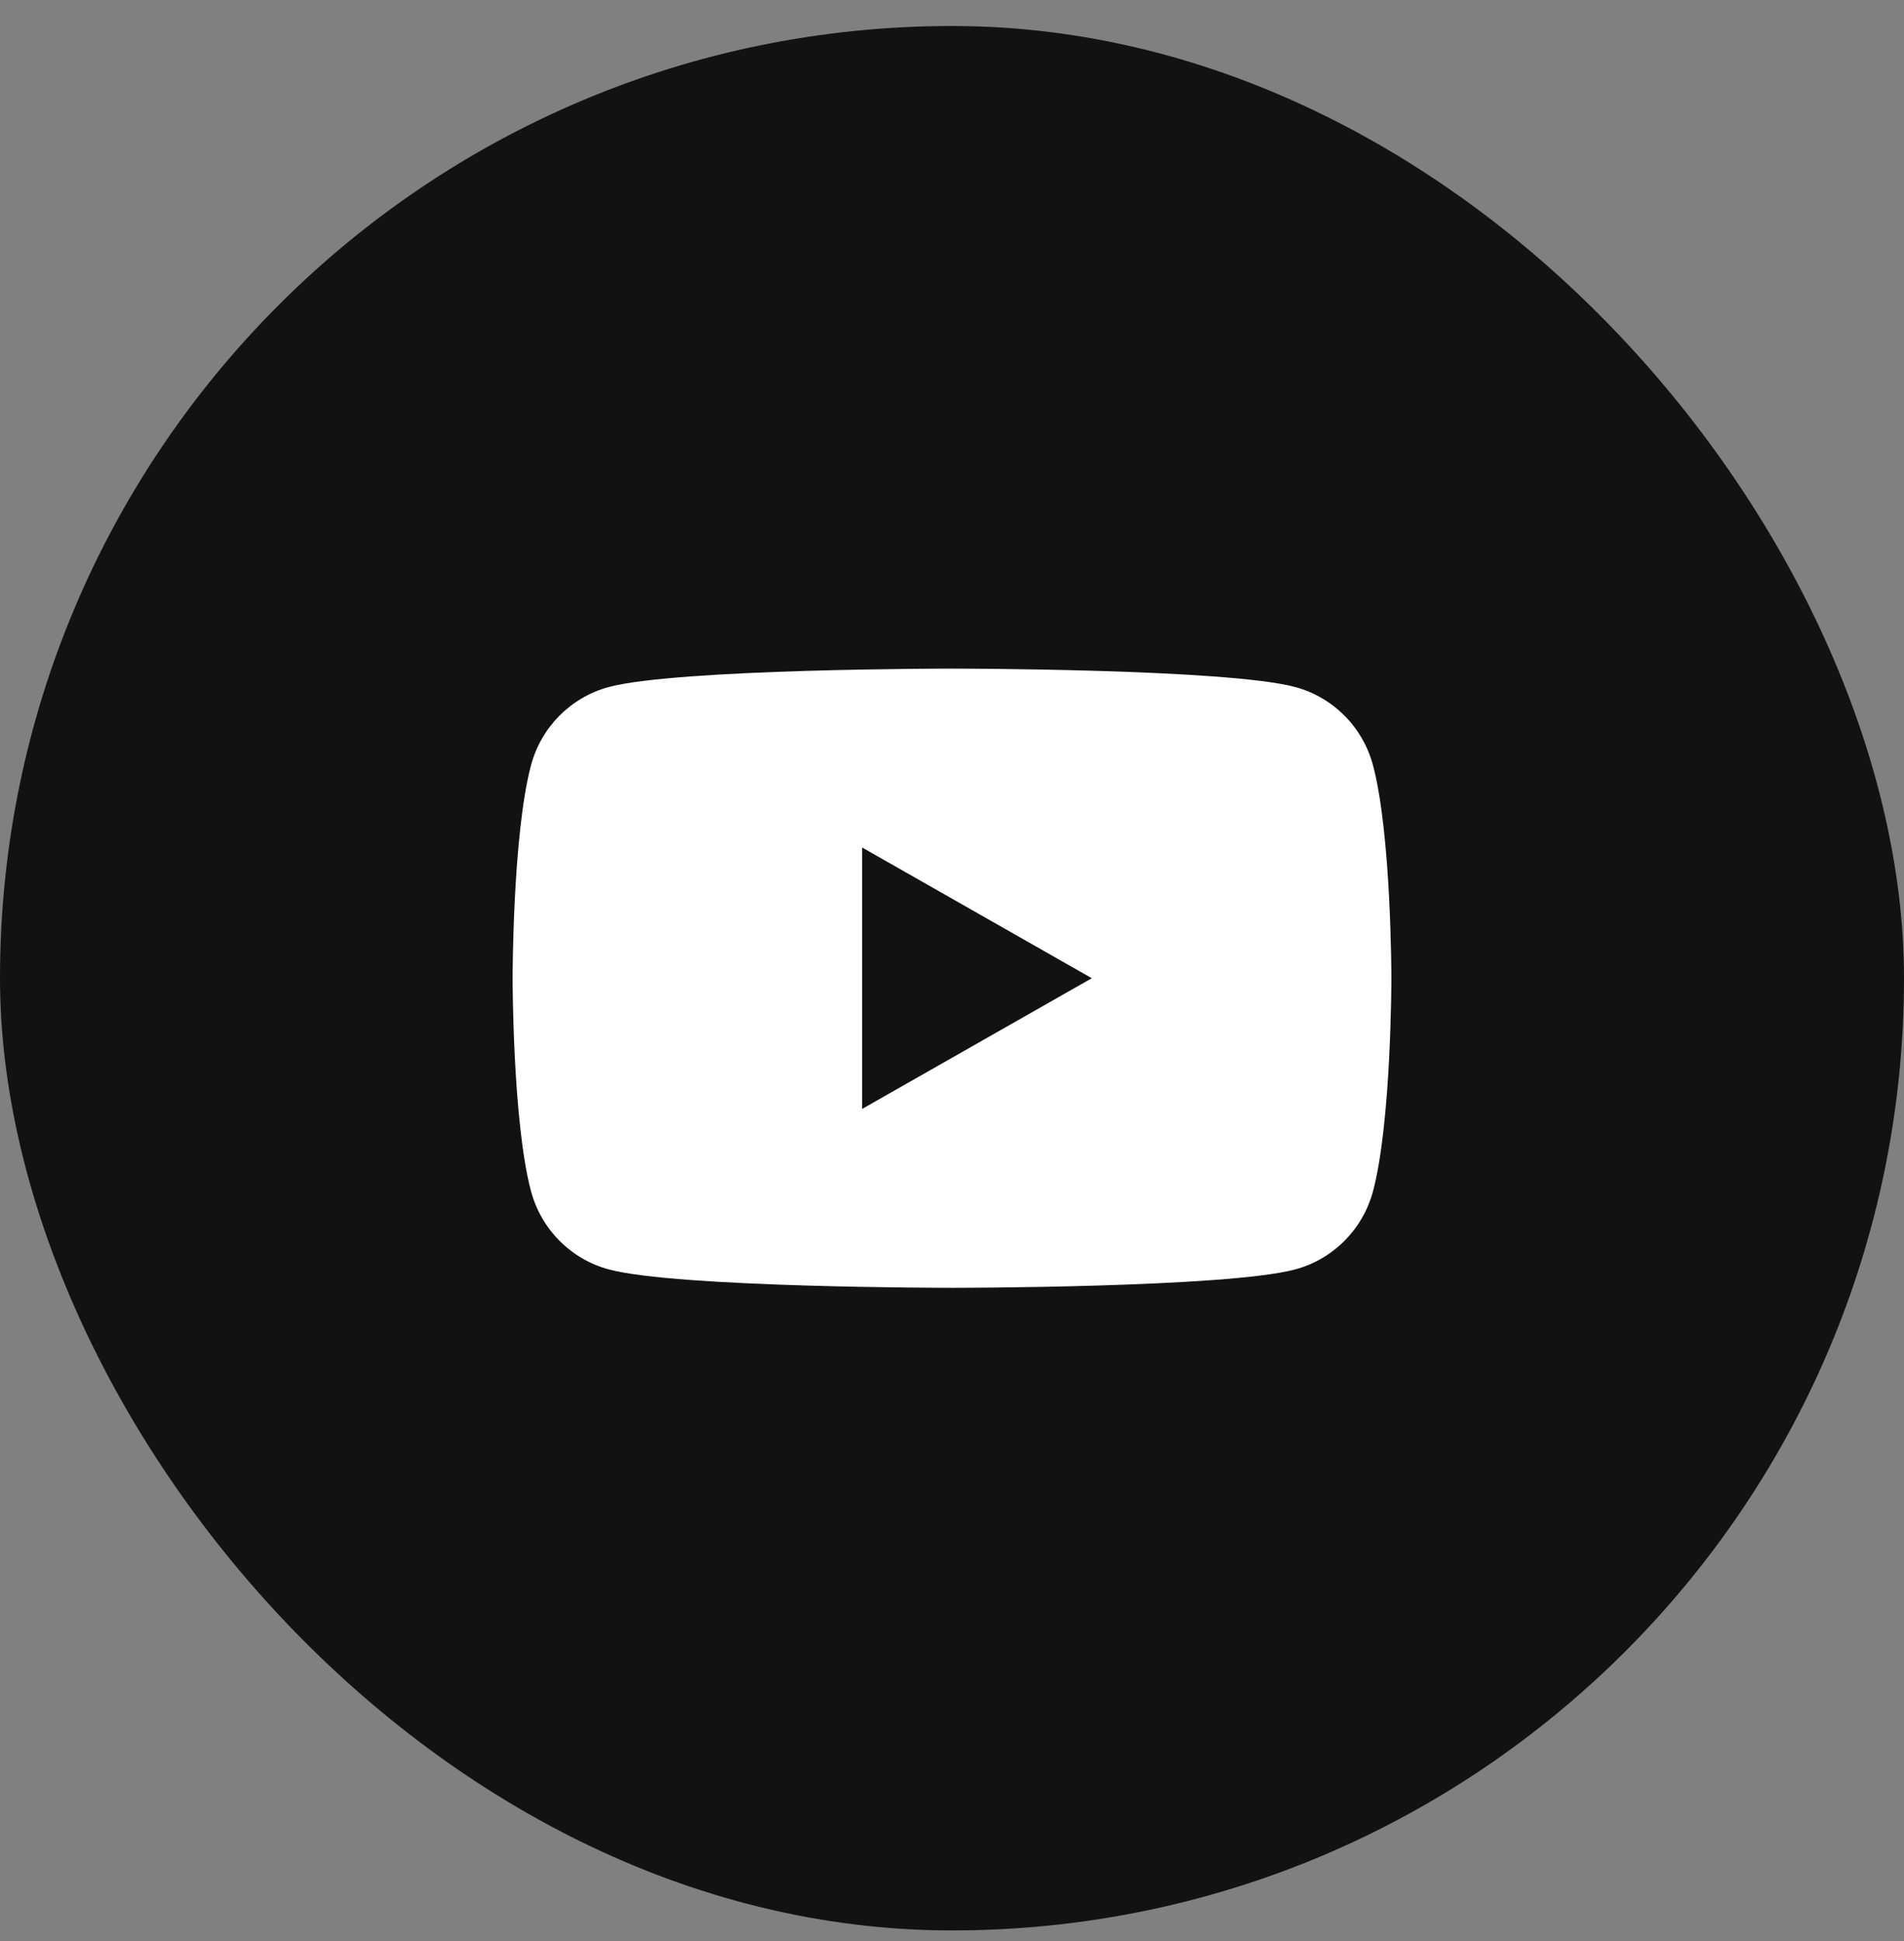
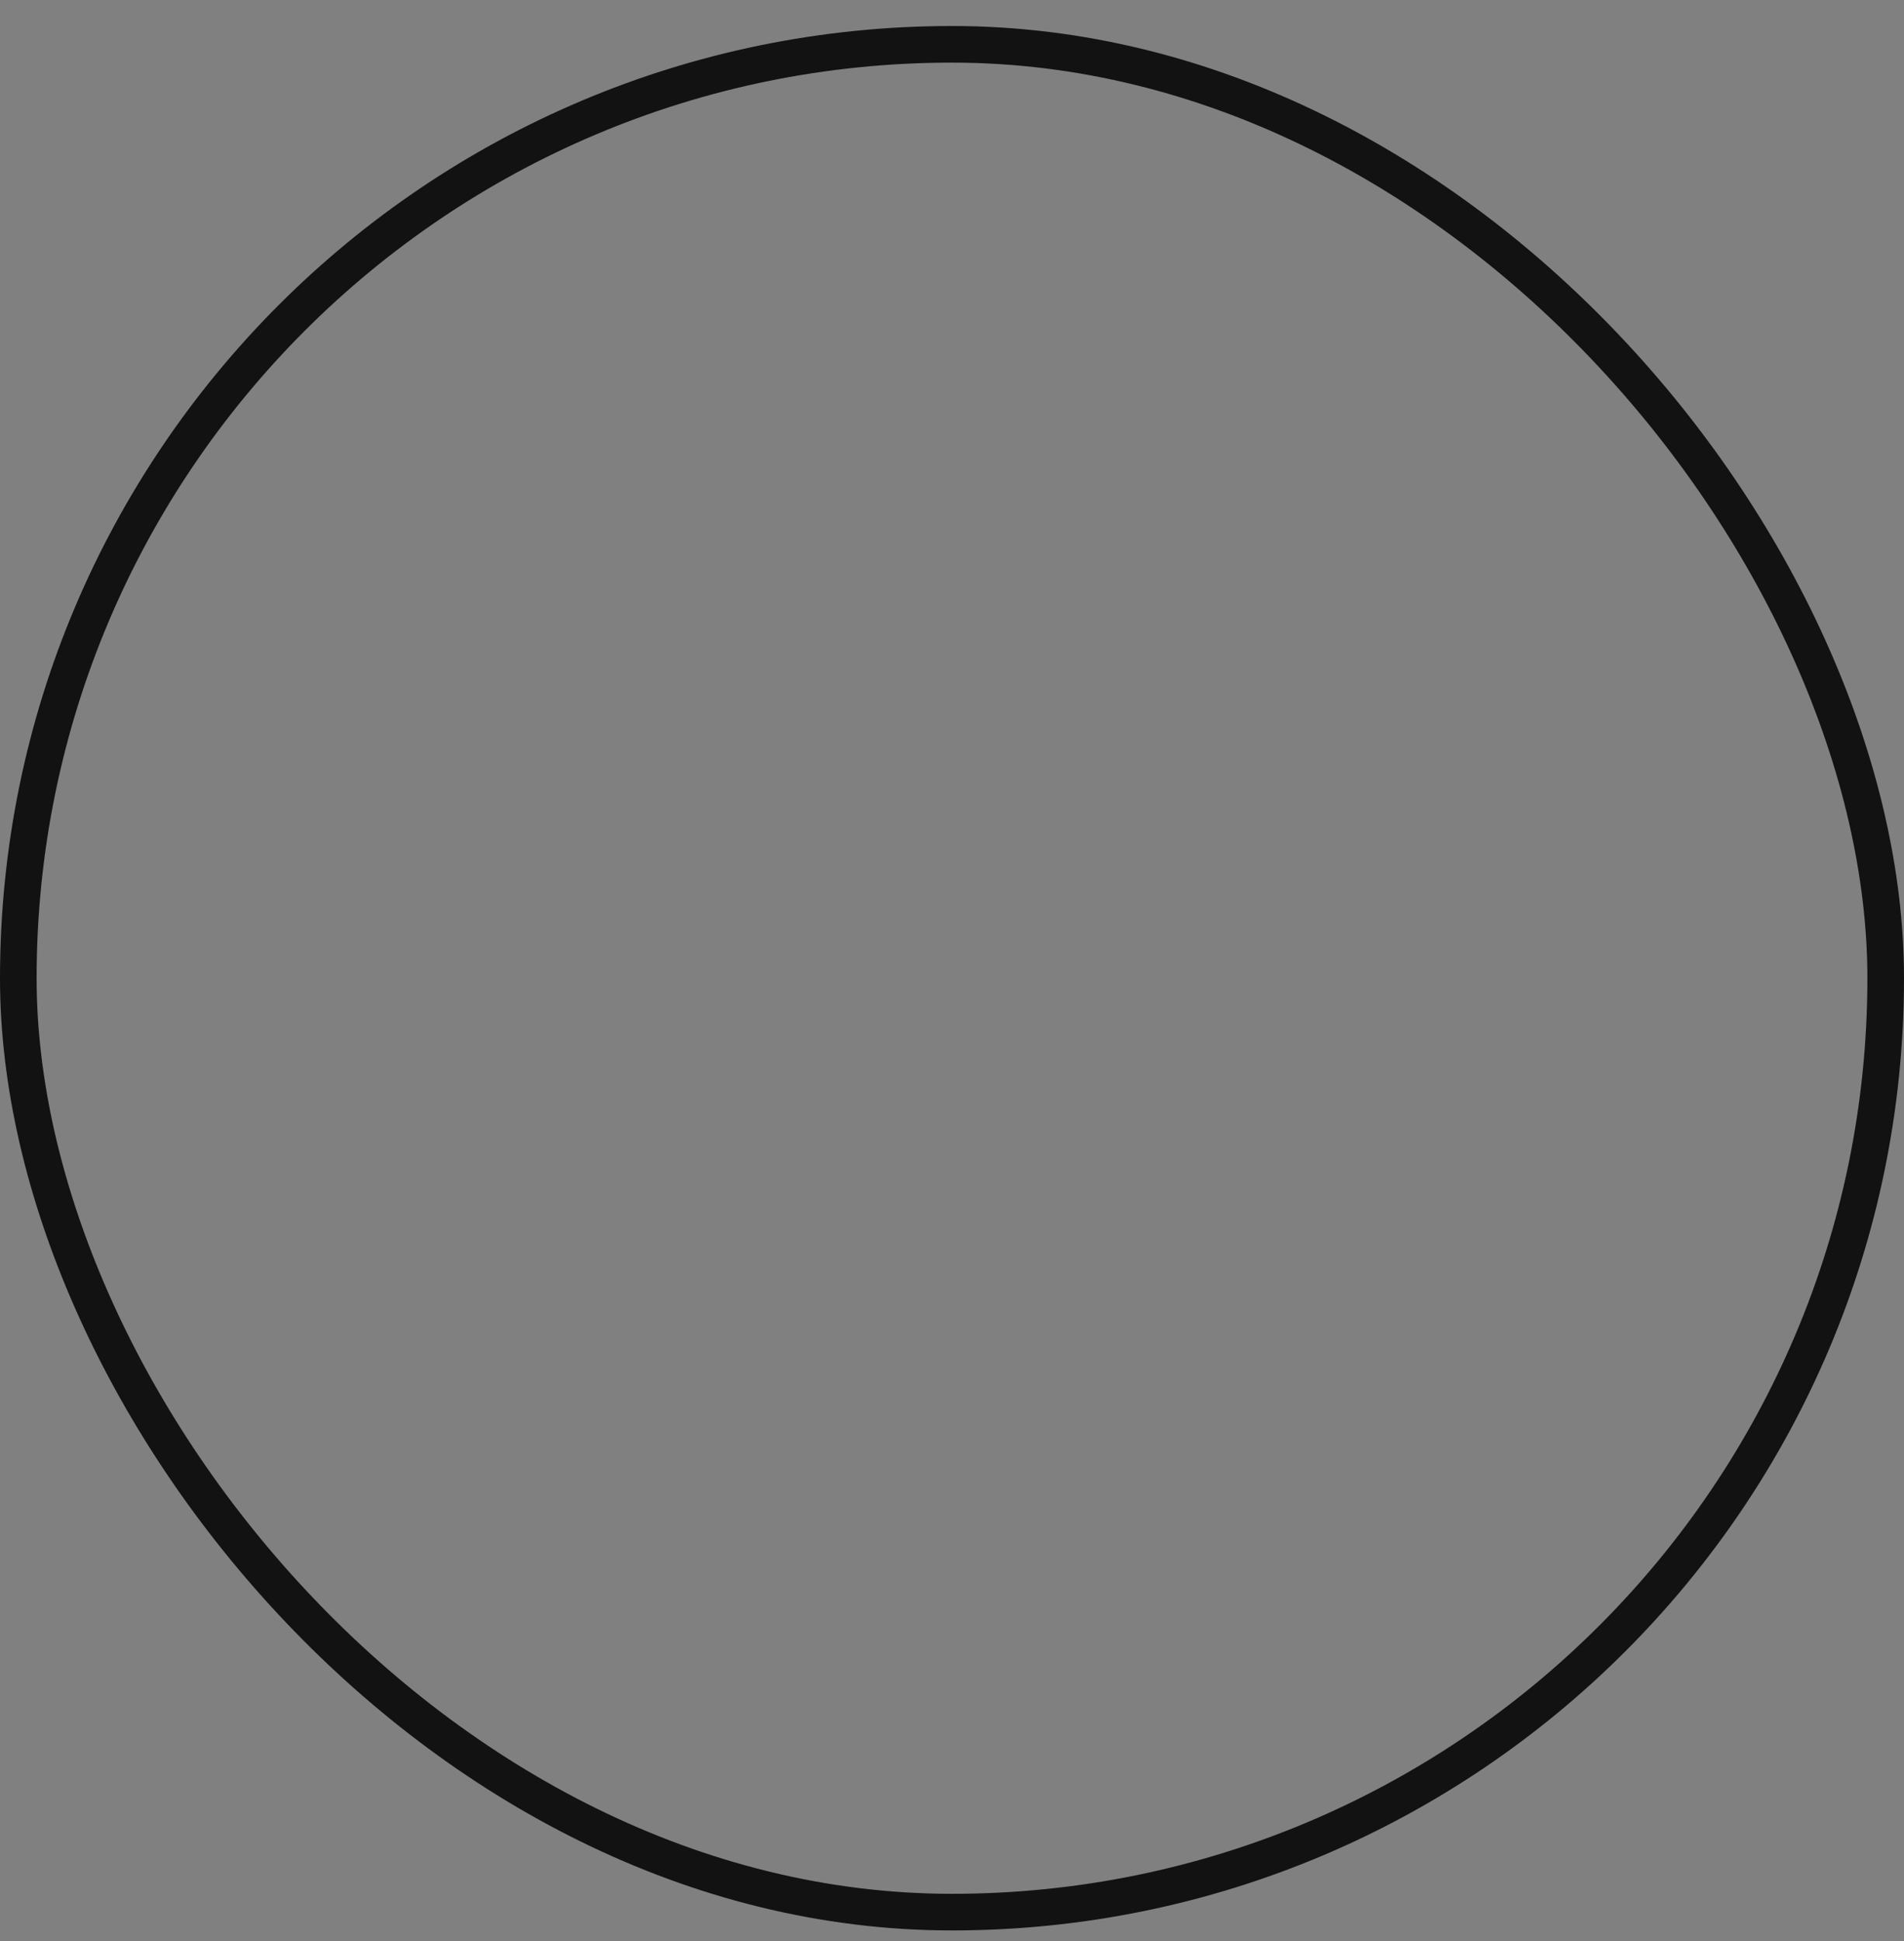
<svg xmlns="http://www.w3.org/2000/svg" width="52" height="53" viewBox="0 0 52 53" fill="none">
  <rect x="0" y="0" width="52" height="53" fill="#808080" stroke="none" />
-   <rect x="0.5" y="1.21" width="51" height="51" rx="25.5" fill="#121212" />
  <rect x="0.5" y="1.21" width="51" height="51" rx="25.5" stroke="#121212" />
-   <path d="M37.498 20.896C37.222 19.857 36.409 19.038 35.376 18.76C33.505 18.256 26 18.256 26 18.256C26 18.256 18.495 18.256 16.623 18.76C15.591 19.038 14.778 19.856 14.502 20.896C14 22.78 14 26.71 14 26.71C14 26.71 14 30.64 14.502 32.524C14.778 33.563 15.591 34.382 16.624 34.66C18.495 35.164 26 35.164 26 35.164C26 35.164 33.505 35.164 35.377 34.66C36.409 34.382 37.222 33.564 37.499 32.524C38 30.64 38 26.71 38 26.71C38 26.71 38 22.78 37.498 20.896ZM23.546 30.279V23.141L29.818 26.71L23.546 30.279Z" fill="white" />
</svg>